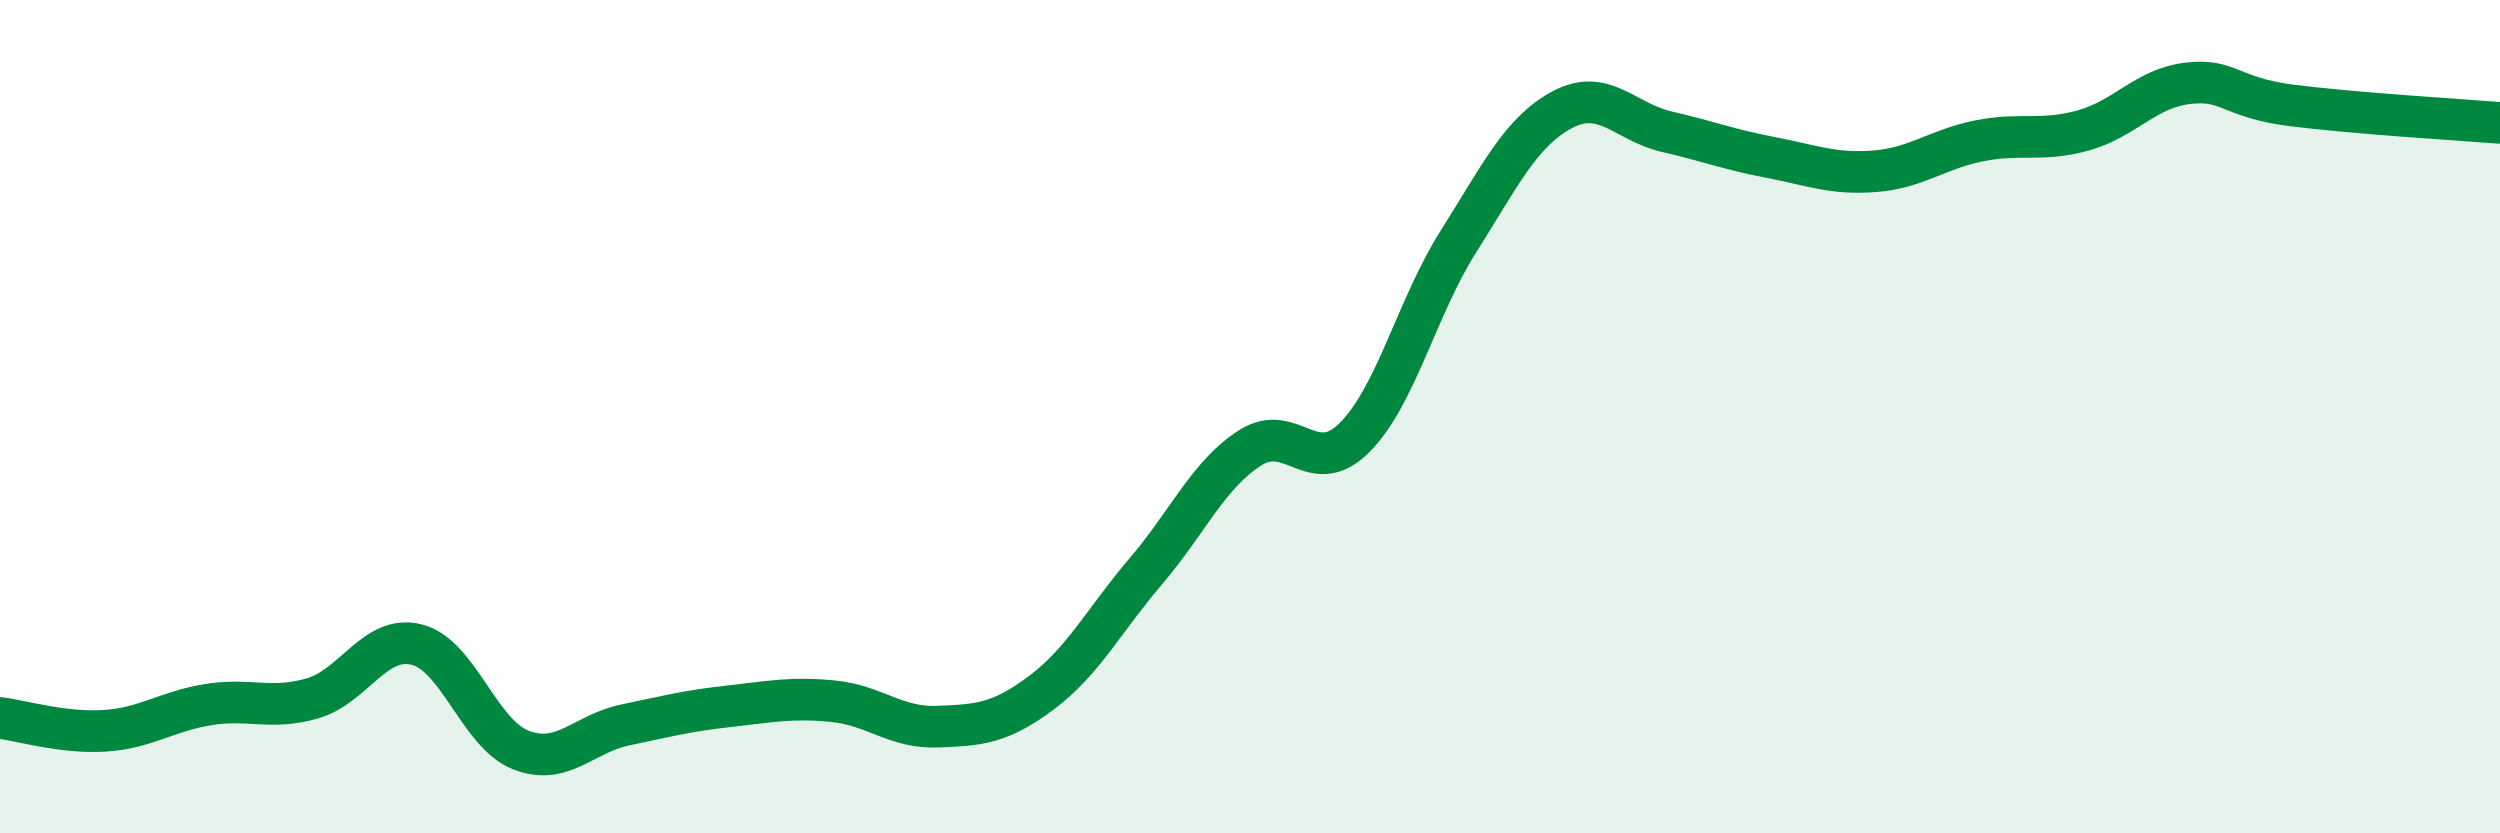
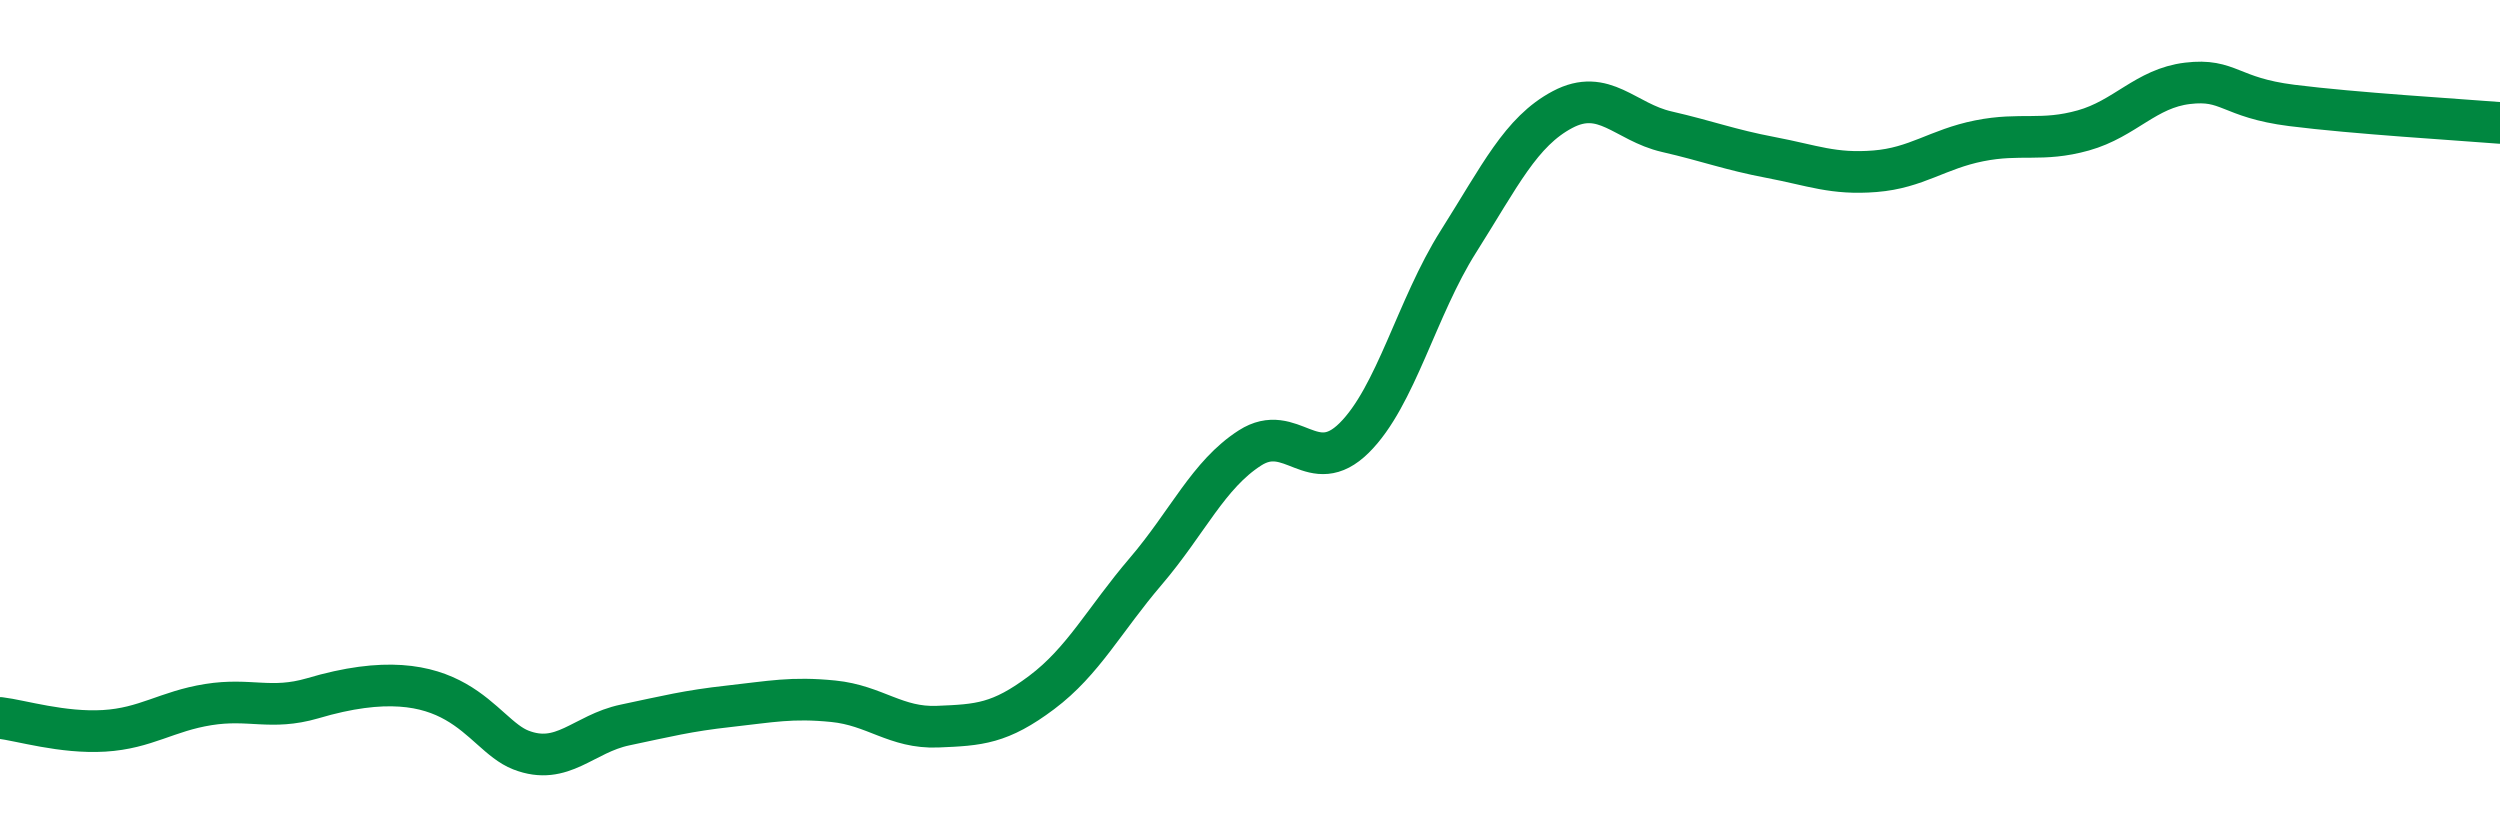
<svg xmlns="http://www.w3.org/2000/svg" width="60" height="20" viewBox="0 0 60 20">
-   <path d="M 0,17.23 C 0.5,17.29 1.5,17.6 2.5,17.54 C 3.5,17.48 4,17.07 5,16.91 C 6,16.75 6.5,17.05 7.5,16.76 C 8.5,16.47 9,15.22 10,15.47 C 11,15.72 11.5,17.61 12.5,18 C 13.5,18.39 14,17.61 15,17.4 C 16,17.19 16.5,17.06 17.5,16.95 C 18.5,16.84 19,16.73 20,16.83 C 21,16.93 21.5,17.48 22.5,17.44 C 23.5,17.4 24,17.37 25,16.62 C 26,15.87 26.5,14.88 27.5,13.71 C 28.5,12.54 29,11.39 30,10.75 C 31,10.11 31.5,11.5 32.5,10.51 C 33.5,9.52 34,7.38 35,5.8 C 36,4.22 36.5,3.16 37.5,2.63 C 38.5,2.1 39,2.93 40,3.16 C 41,3.39 41.5,3.59 42.5,3.78 C 43.5,3.97 44,4.19 45,4.11 C 46,4.03 46.5,3.58 47.5,3.38 C 48.5,3.18 49,3.41 50,3.13 C 51,2.85 51.5,2.12 52.5,2 C 53.5,1.88 53.5,2.34 55,2.53 C 56.5,2.72 59,2.87 60,2.95L60 20L0 20Z" fill="#008740" opacity="0.1" stroke-linecap="round" stroke-linejoin="round" />
-   <path d="M 0,17.23 C 0.5,17.29 1.5,17.6 2.5,17.54 C 3.5,17.48 4,17.07 5,16.91 C 6,16.75 6.5,17.05 7.5,16.76 C 8.5,16.47 9,15.22 10,15.47 C 11,15.72 11.5,17.61 12.5,18 C 13.5,18.39 14,17.61 15,17.4 C 16,17.19 16.5,17.06 17.5,16.95 C 18.5,16.84 19,16.73 20,16.83 C 21,16.93 21.5,17.48 22.5,17.44 C 23.5,17.4 24,17.37 25,16.62 C 26,15.87 26.5,14.88 27.5,13.71 C 28.5,12.54 29,11.39 30,10.75 C 31,10.11 31.5,11.5 32.5,10.51 C 33.5,9.52 34,7.38 35,5.8 C 36,4.22 36.5,3.16 37.5,2.63 C 38.5,2.1 39,2.93 40,3.16 C 41,3.39 41.5,3.59 42.5,3.78 C 43.5,3.97 44,4.19 45,4.11 C 46,4.03 46.5,3.58 47.5,3.38 C 48.5,3.18 49,3.41 50,3.13 C 51,2.85 51.5,2.12 52.5,2 C 53.5,1.88 53.5,2.34 55,2.53 C 56.5,2.72 59,2.87 60,2.95" stroke="#008740" stroke-width="1" fill="none" stroke-linecap="round" stroke-linejoin="round" />
+   <path d="M 0,17.23 C 0.5,17.29 1.5,17.6 2.5,17.54 C 3.5,17.48 4,17.07 5,16.91 C 6,16.75 6.5,17.05 7.5,16.76 C 11,15.72 11.5,17.61 12.5,18 C 13.5,18.39 14,17.61 15,17.4 C 16,17.19 16.5,17.06 17.5,16.95 C 18.5,16.84 19,16.73 20,16.83 C 21,16.93 21.5,17.48 22.5,17.44 C 23.5,17.4 24,17.37 25,16.62 C 26,15.87 26.5,14.88 27.5,13.71 C 28.5,12.54 29,11.39 30,10.75 C 31,10.11 31.5,11.5 32.5,10.51 C 33.5,9.52 34,7.38 35,5.8 C 36,4.22 36.5,3.16 37.5,2.63 C 38.5,2.1 39,2.93 40,3.16 C 41,3.39 41.5,3.59 42.5,3.78 C 43.5,3.97 44,4.19 45,4.11 C 46,4.03 46.5,3.58 47.5,3.38 C 48.5,3.18 49,3.41 50,3.13 C 51,2.85 51.5,2.12 52.5,2 C 53.5,1.88 53.5,2.34 55,2.53 C 56.5,2.72 59,2.87 60,2.95" stroke="#008740" stroke-width="1" fill="none" stroke-linecap="round" stroke-linejoin="round" />
</svg>